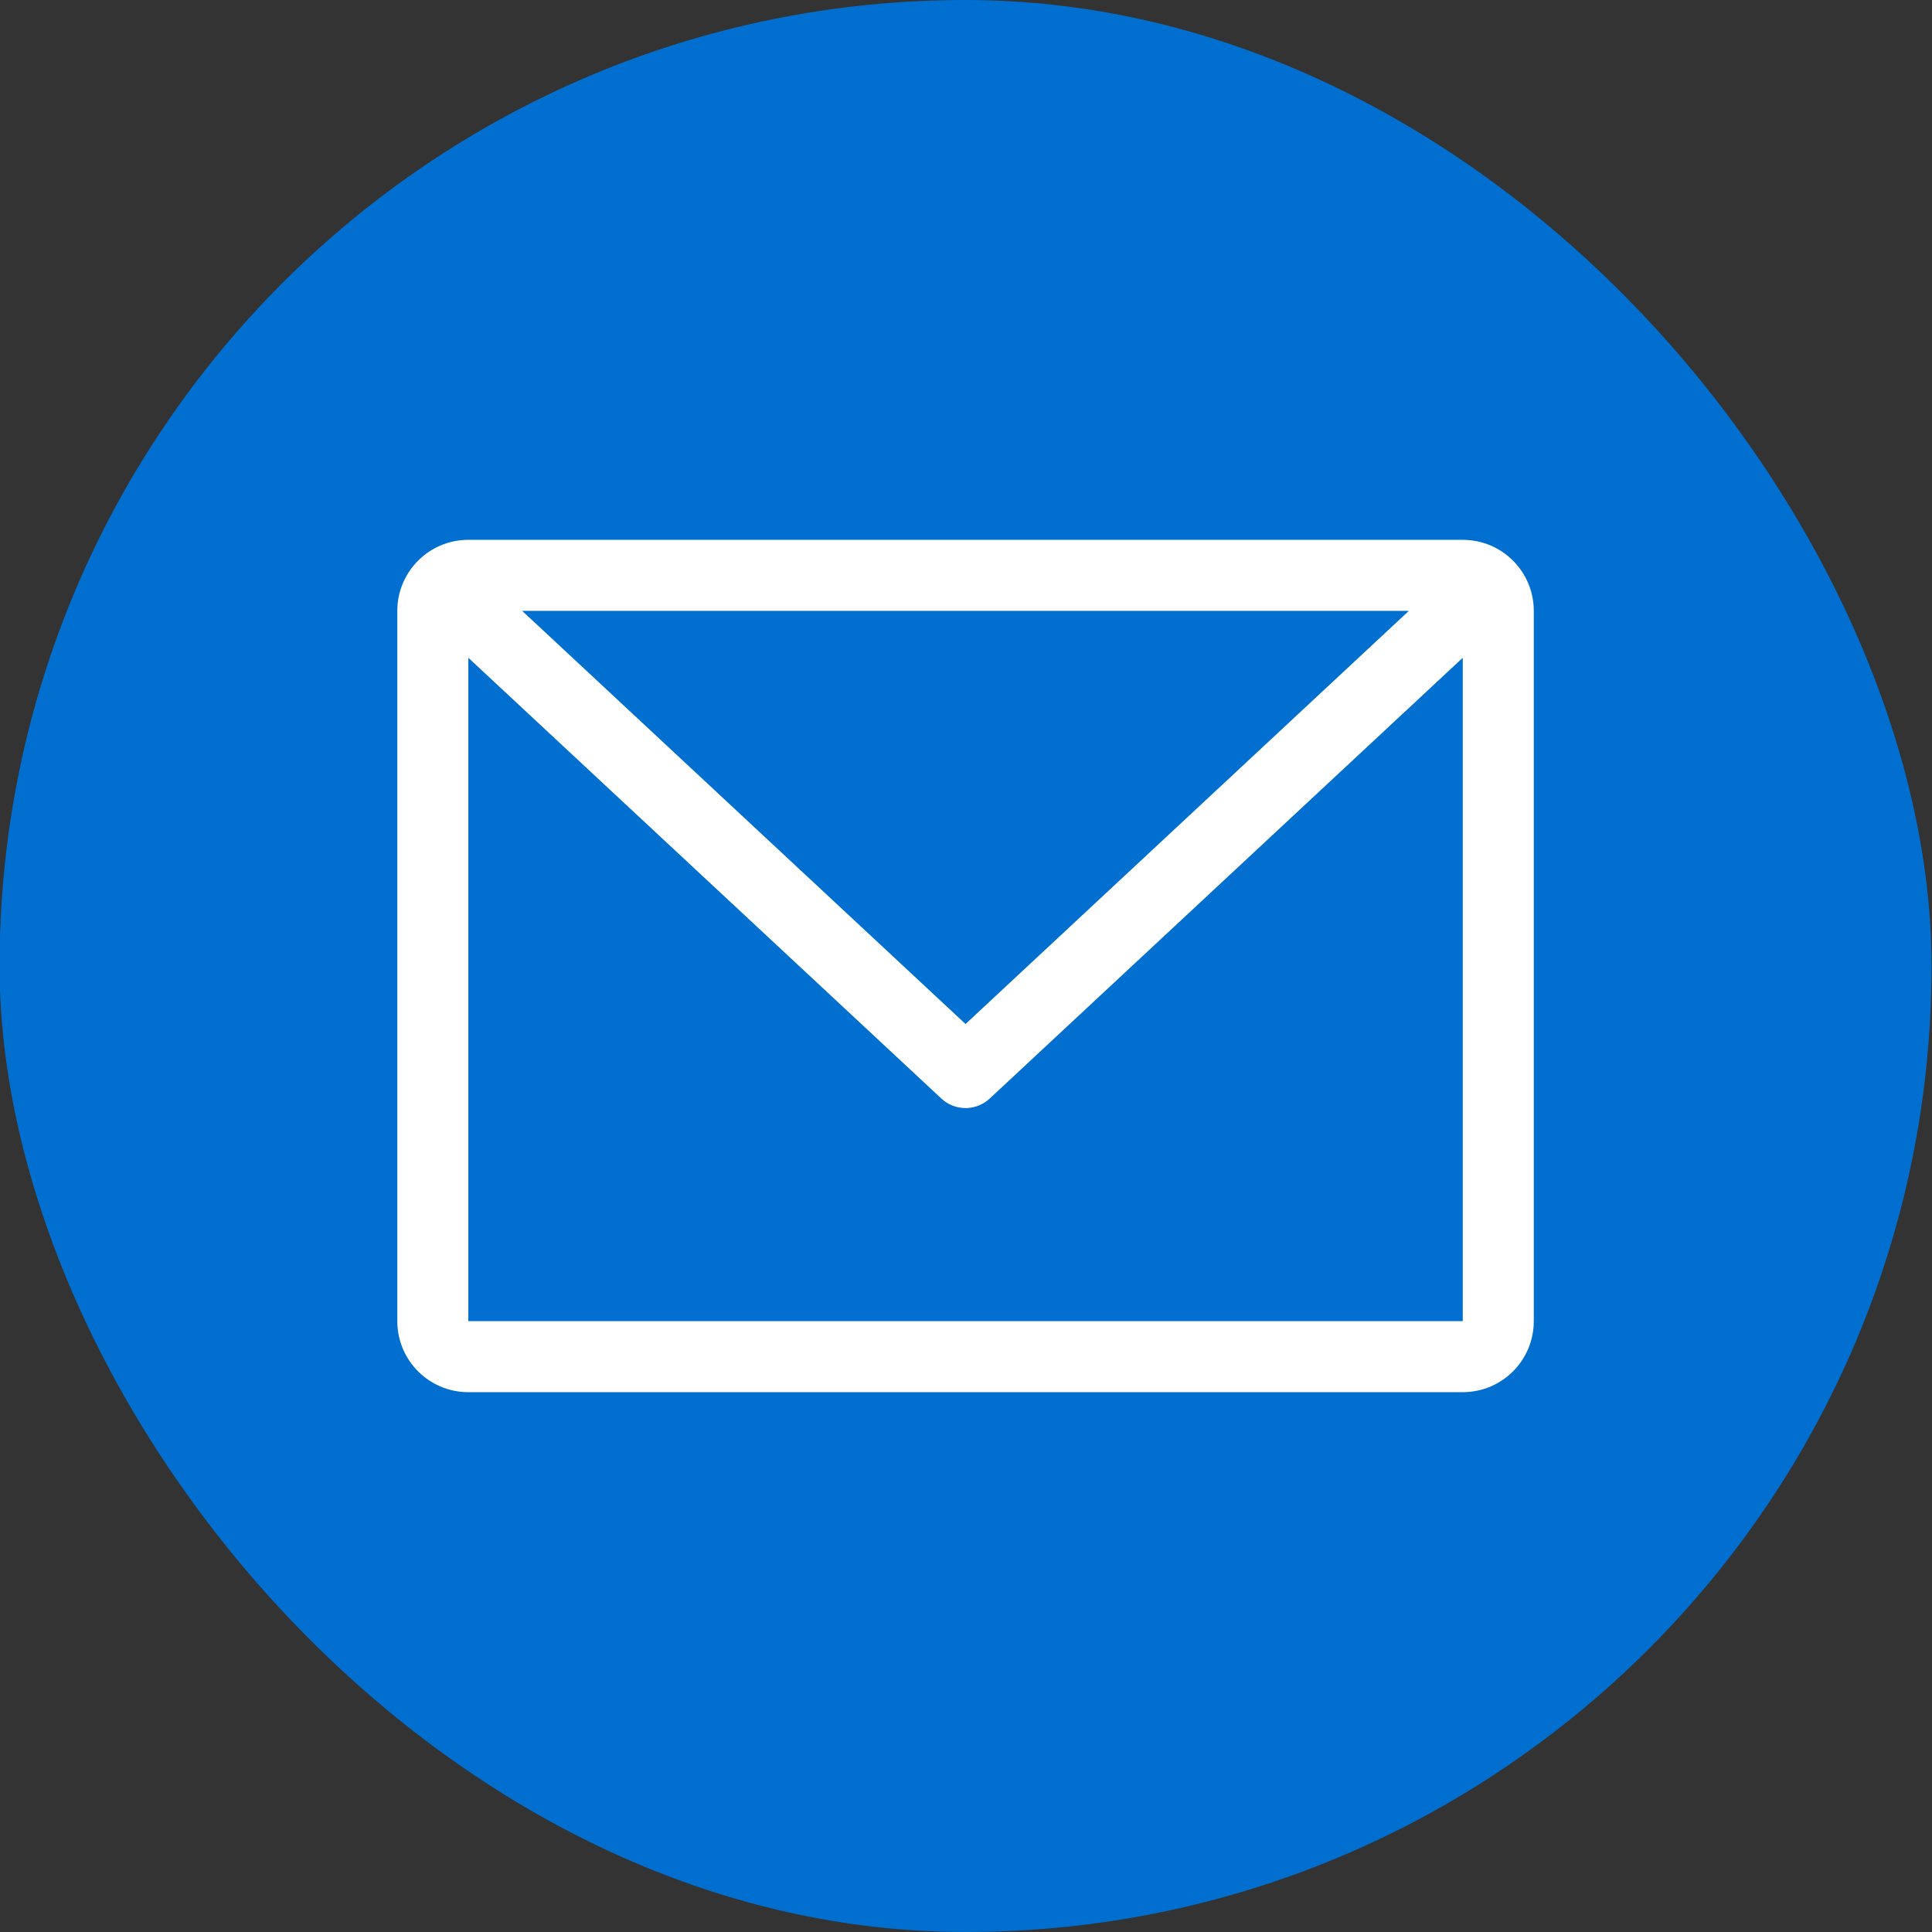
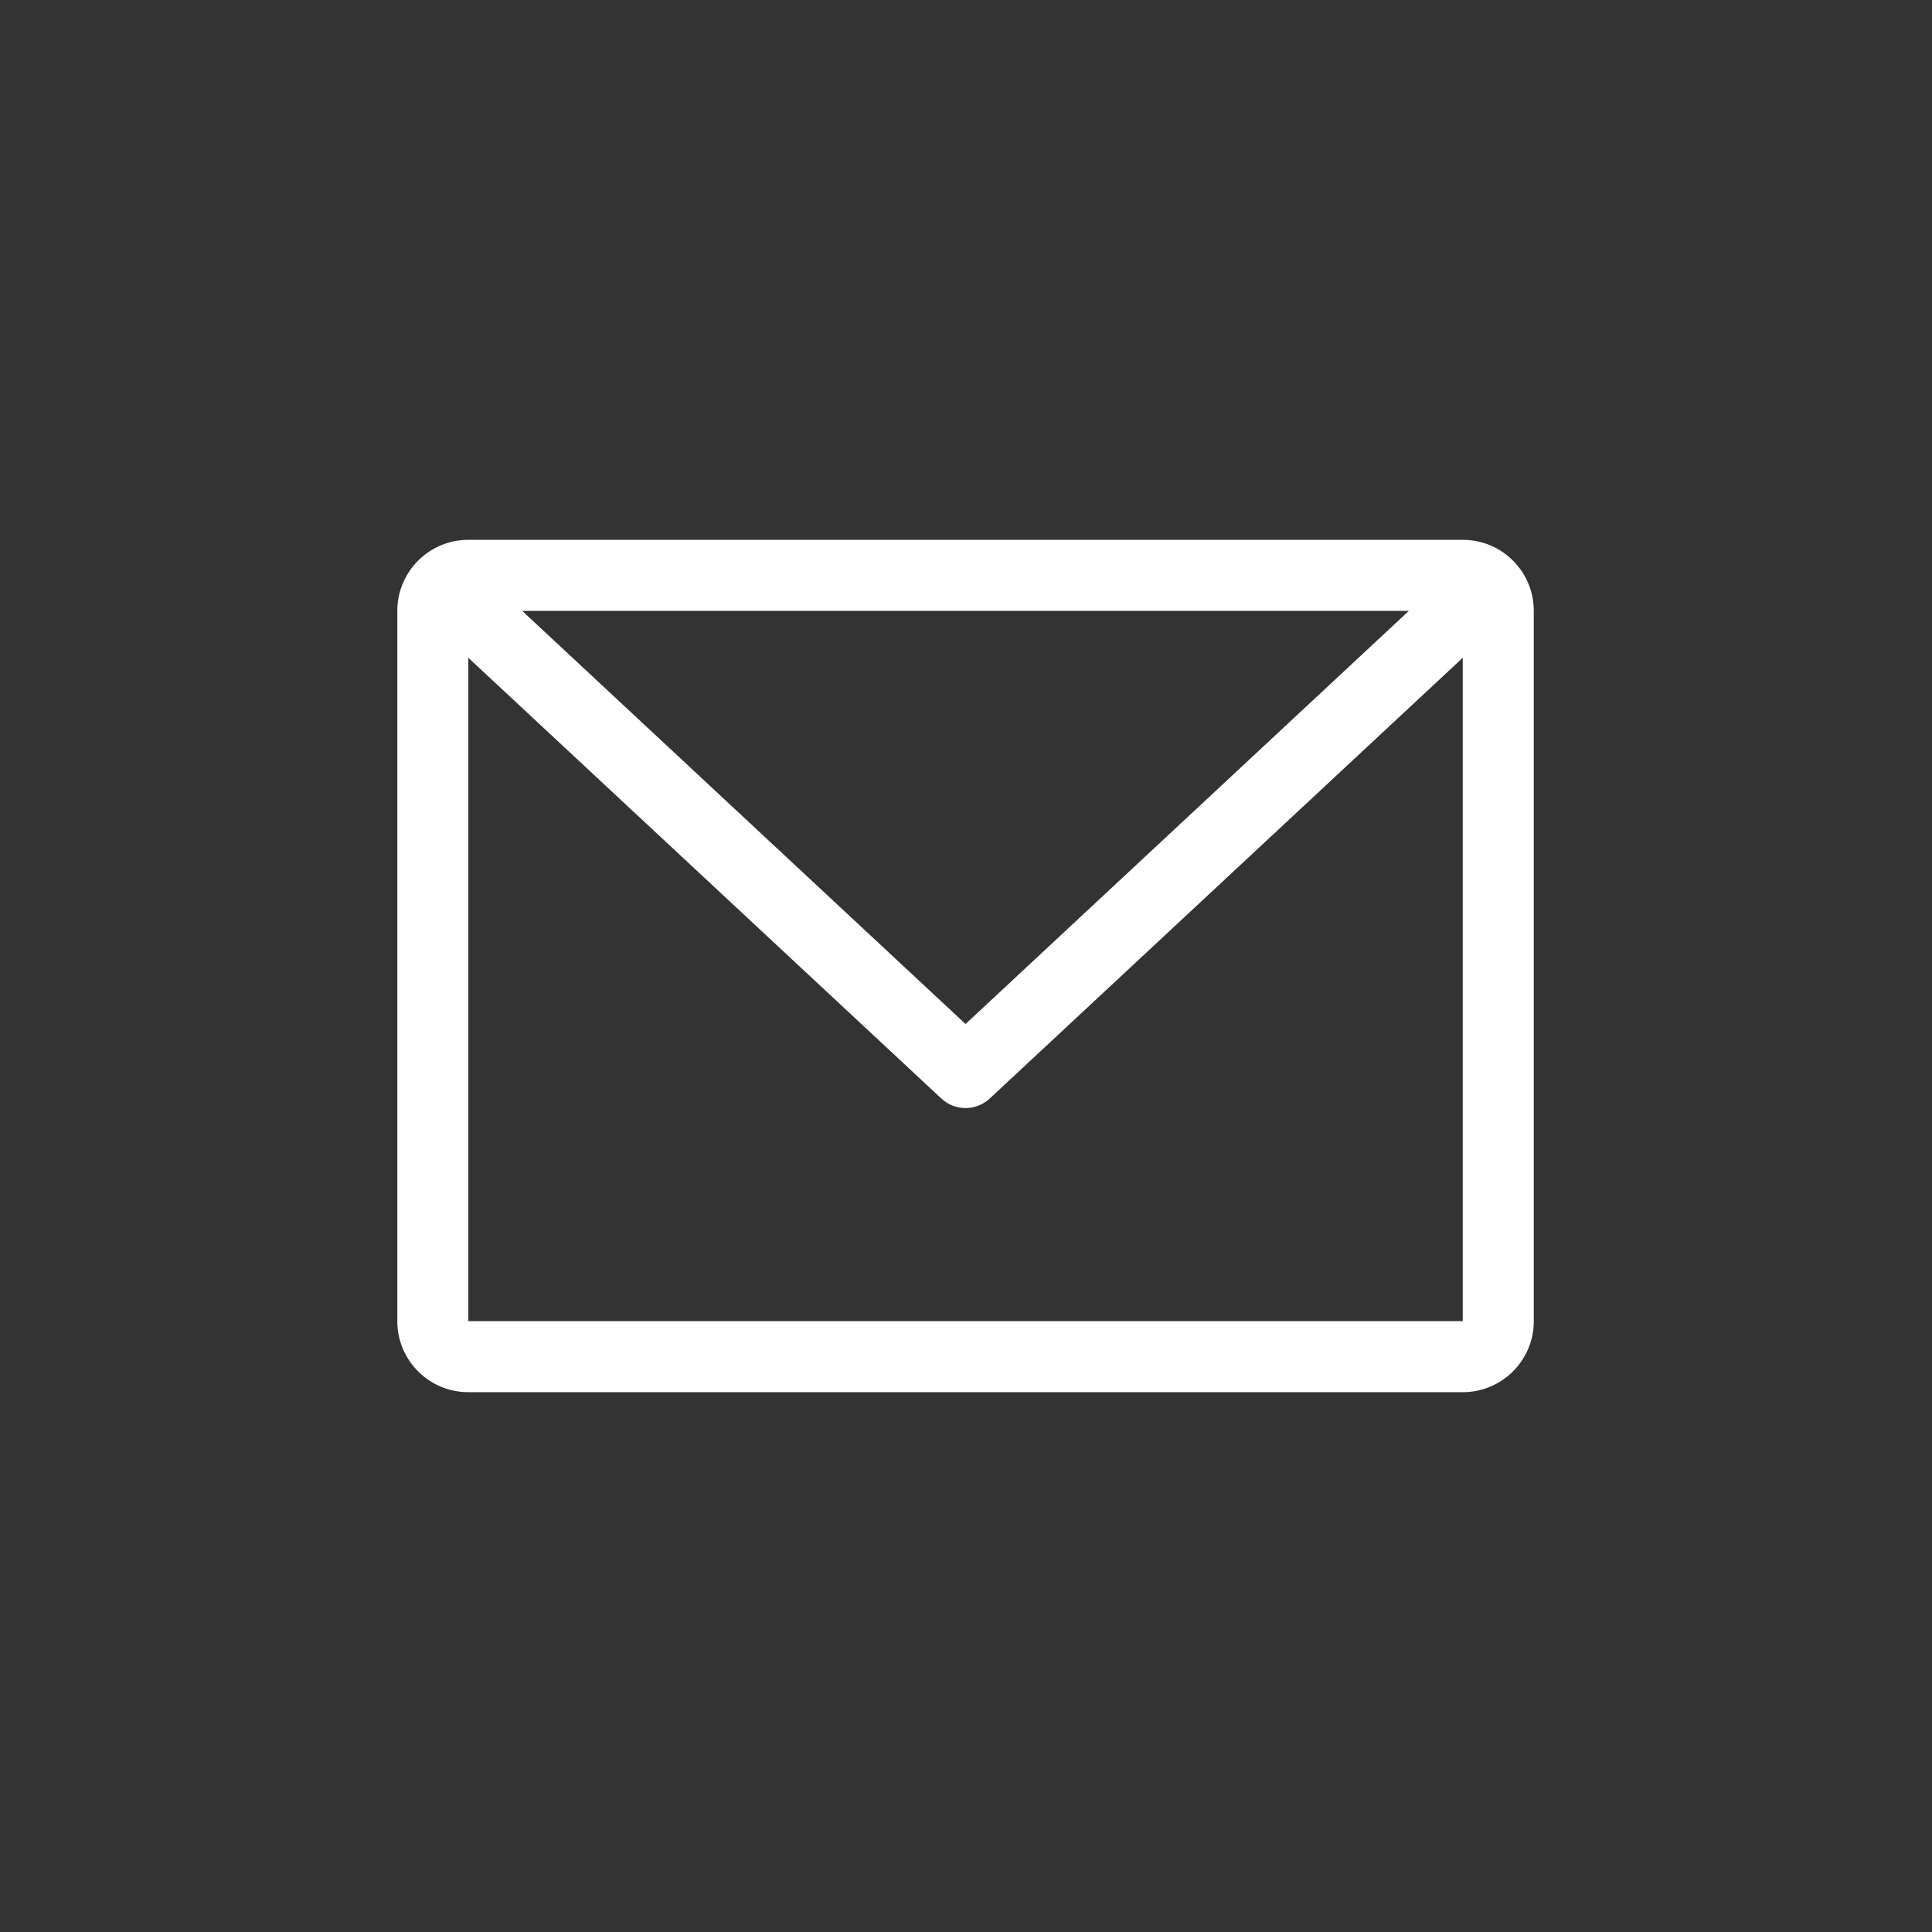
<svg xmlns="http://www.w3.org/2000/svg" width="34" height="34" viewBox="0 0 34 34" fill="none">
  <rect x="0" y="0" width="34" height="34" fill="#333333" stroke="none" />
-   <rect x="-0.008" width="34" height="34" rx="17" fill="#006FCF" />
  <path fill-rule="evenodd" clip-rule="evenodd" d="M25.742 9.5C26.433 9.5 26.992 10.06 26.992 10.75V23.25C26.992 23.941 26.433 24.5 25.742 24.5H8.242C7.552 24.5 6.992 23.941 6.992 23.25V10.75C6.992 10.06 7.552 9.5 8.242 9.5H25.742ZM25.742 11.576L17.418 19.332C17.194 19.541 16.855 19.555 16.615 19.374L16.566 19.332L8.242 11.576V23.25H25.742V11.576ZM9.189 10.75H24.794L16.992 18.021L9.189 10.75Z" fill="white" />
</svg>